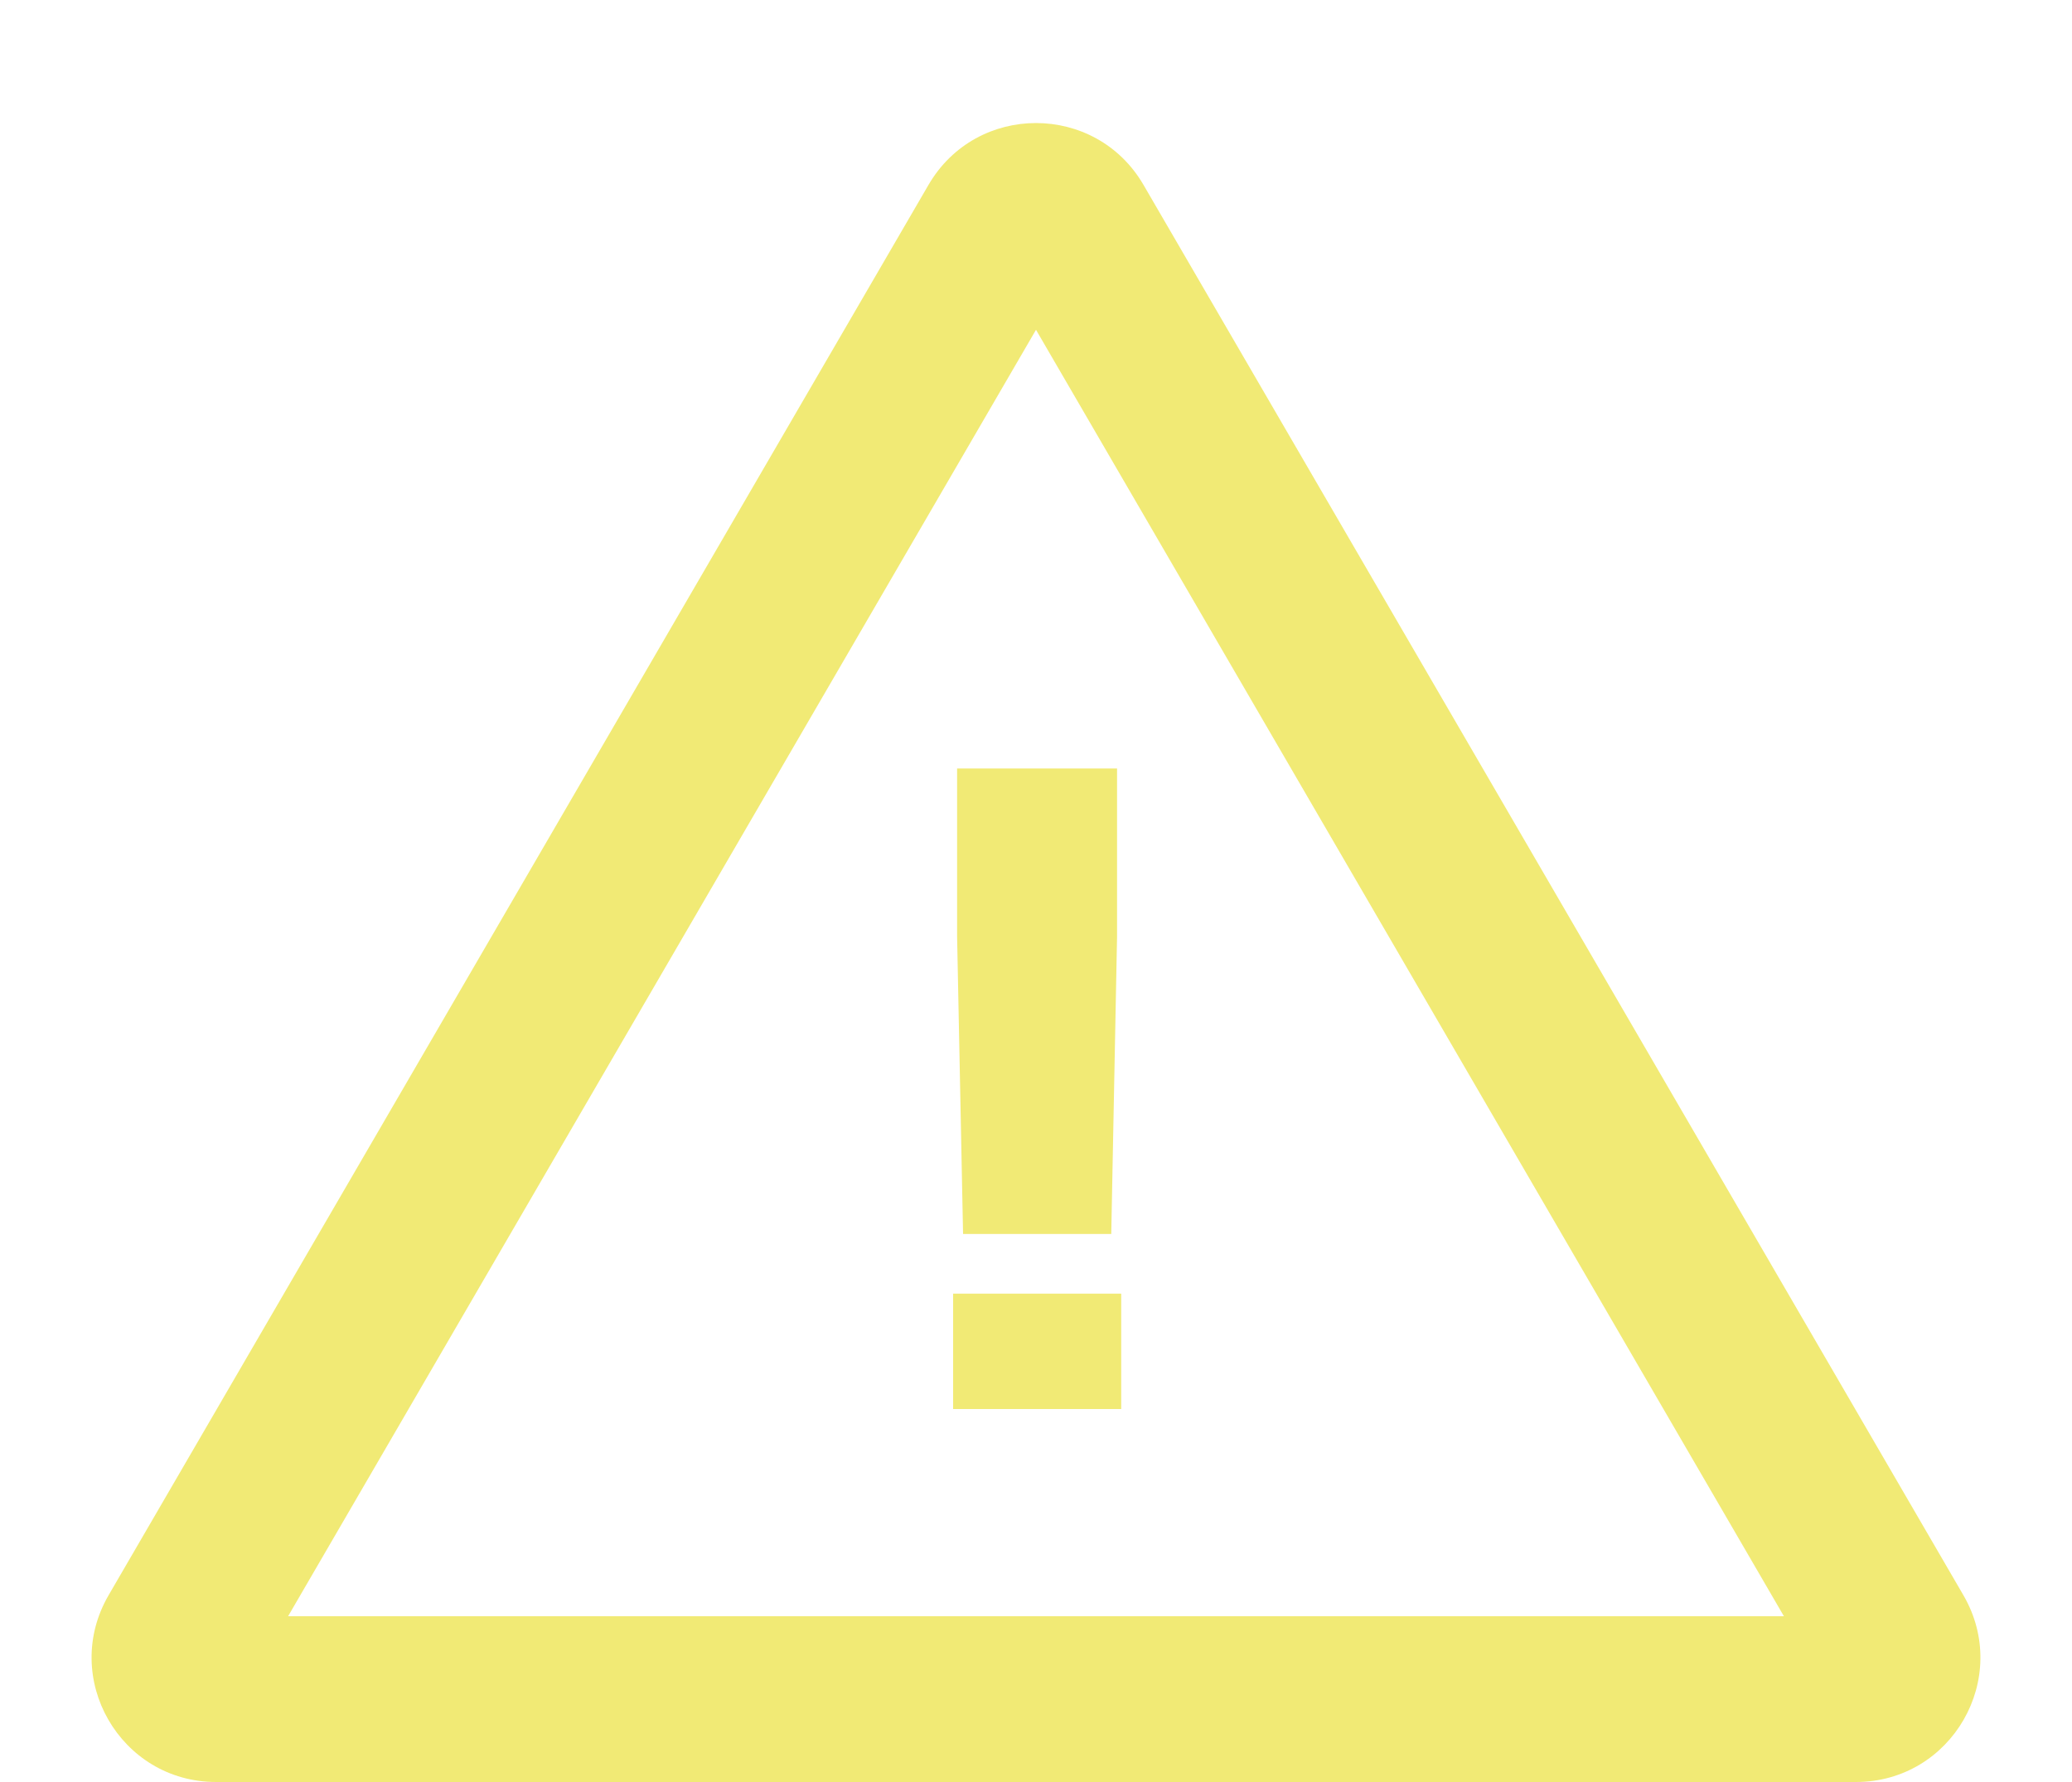
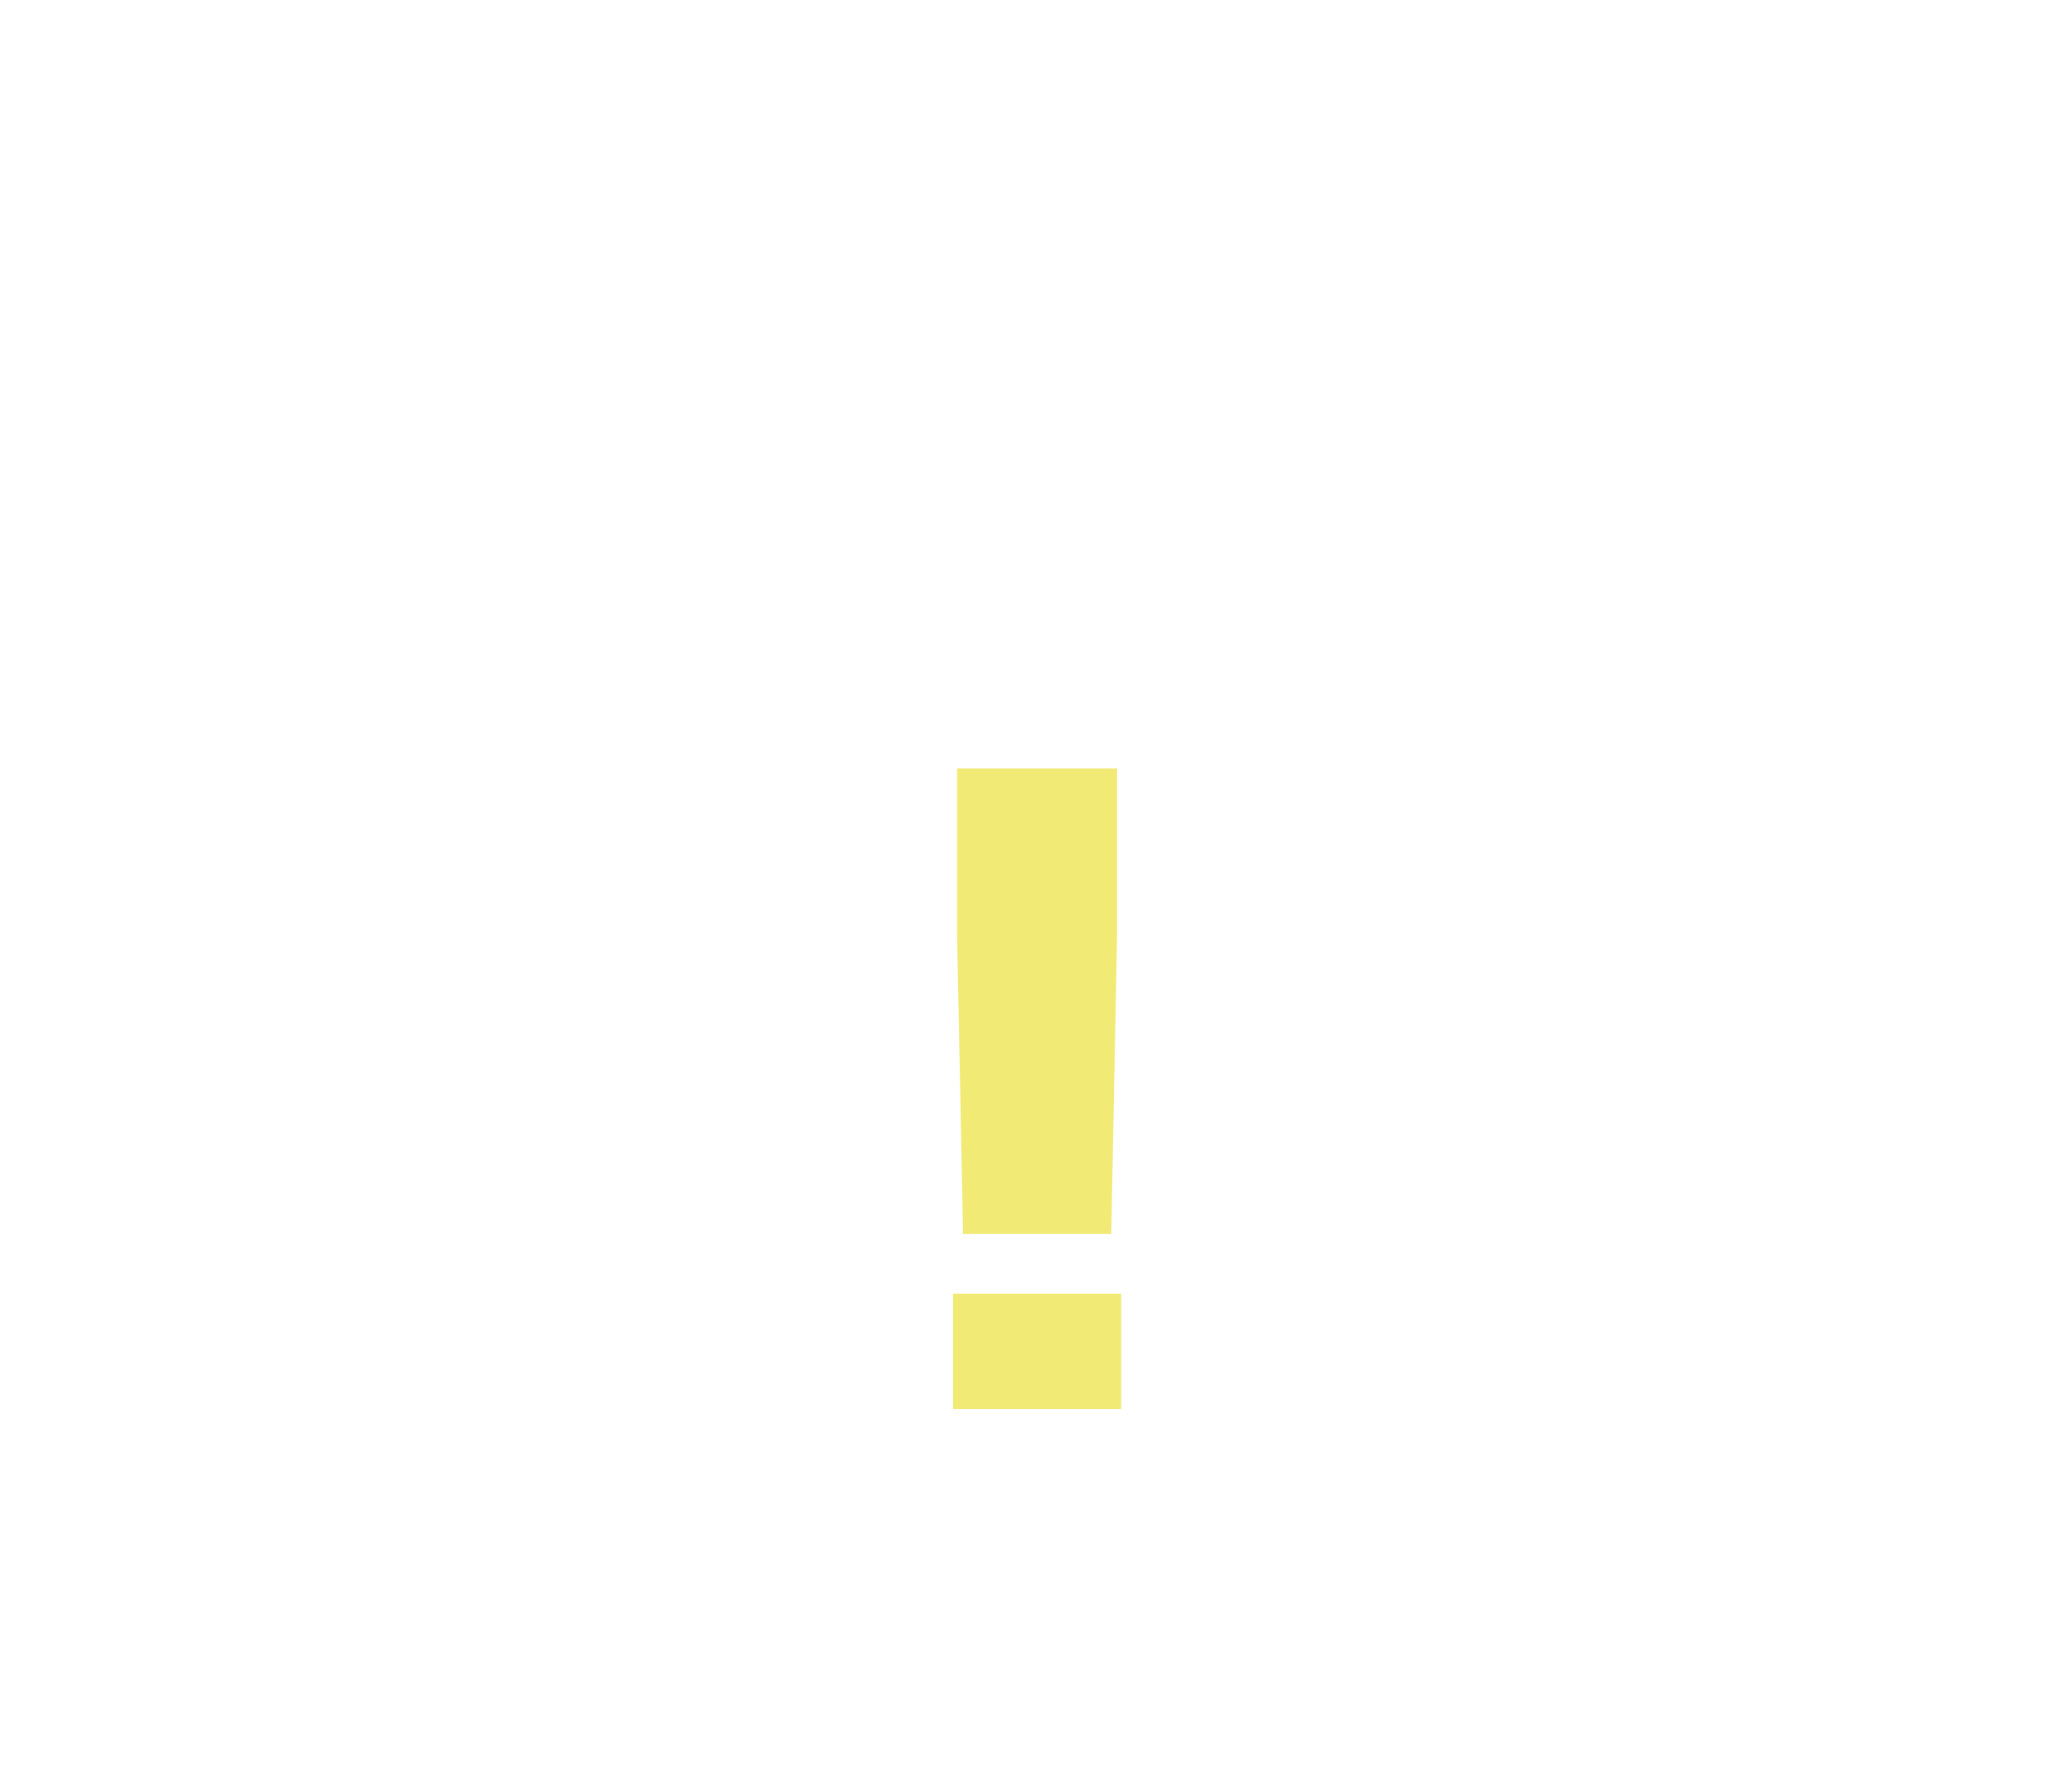
<svg xmlns="http://www.w3.org/2000/svg" width="50" height="43" viewBox="0 0 50 43">
  <g id="Group_1667" data-name="Group 1667" transform="translate(-972 -5344)">
    <path id="Path_415" data-name="Path 415" d="M.984-4.224.84-11.4v-4.056H4.7V-11.4L4.56-4.224ZM.744,0V-2.784H4.8V0Z" transform="translate(994.256 5378)" fill="#f1ea75" />
    <g id="Polygon_1" data-name="Polygon 1" transform="translate(972 5344)" fill="none">
-       <path d="M22.406,4.461a3,3,0,0,1,5.187,0L47.379,38.492A3,3,0,0,1,44.786,43H5.214a3,3,0,0,1-2.594-4.508Z" stroke="none" />
-       <path d="M 25 7.958 L 6.952 39 L 43.048 39 L 25 7.958 M 25 2.969 C 26.008 2.969 27.015 3.466 27.594 4.461 L 47.379 38.492 C 48.542 40.492 47.099 43 44.786 43 L 5.214 43 C 2.901 43 1.458 40.492 2.621 38.492 L 22.406 4.461 C 22.985 3.466 23.992 2.969 25 2.969 Z" stroke="none" fill="#f1ea75" />
-     </g>
+       </g>
  </g>
</svg>